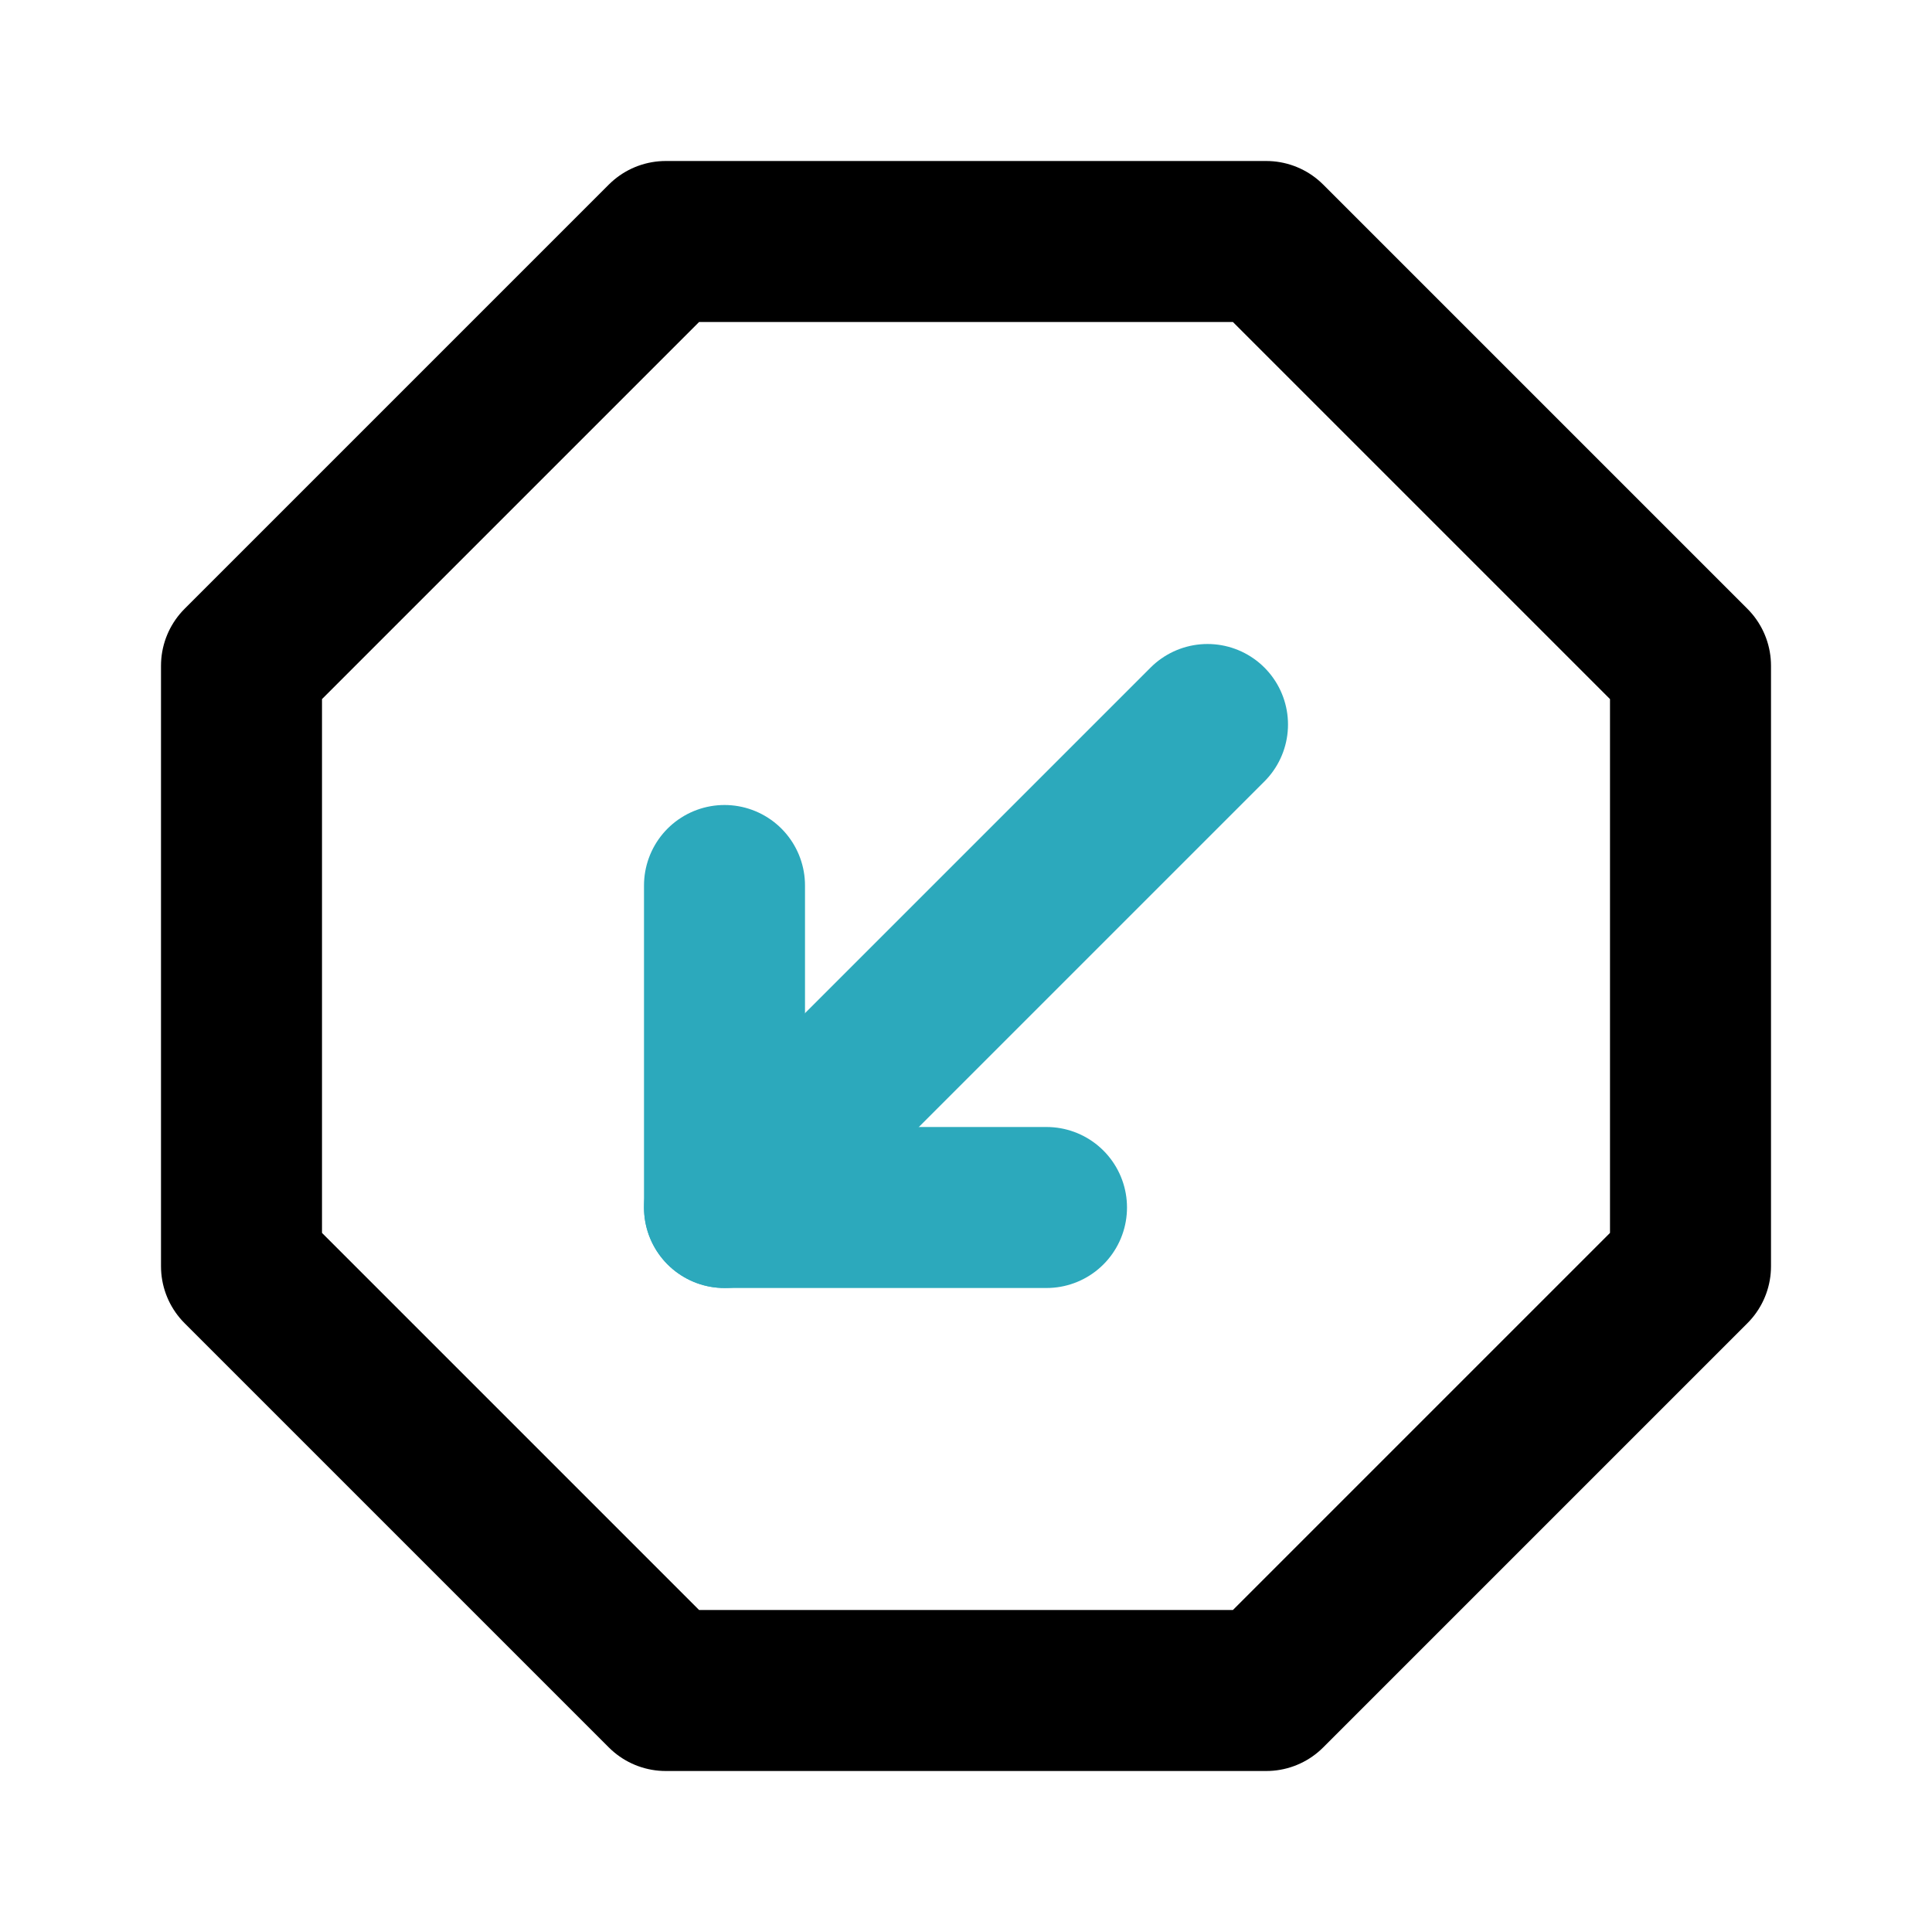
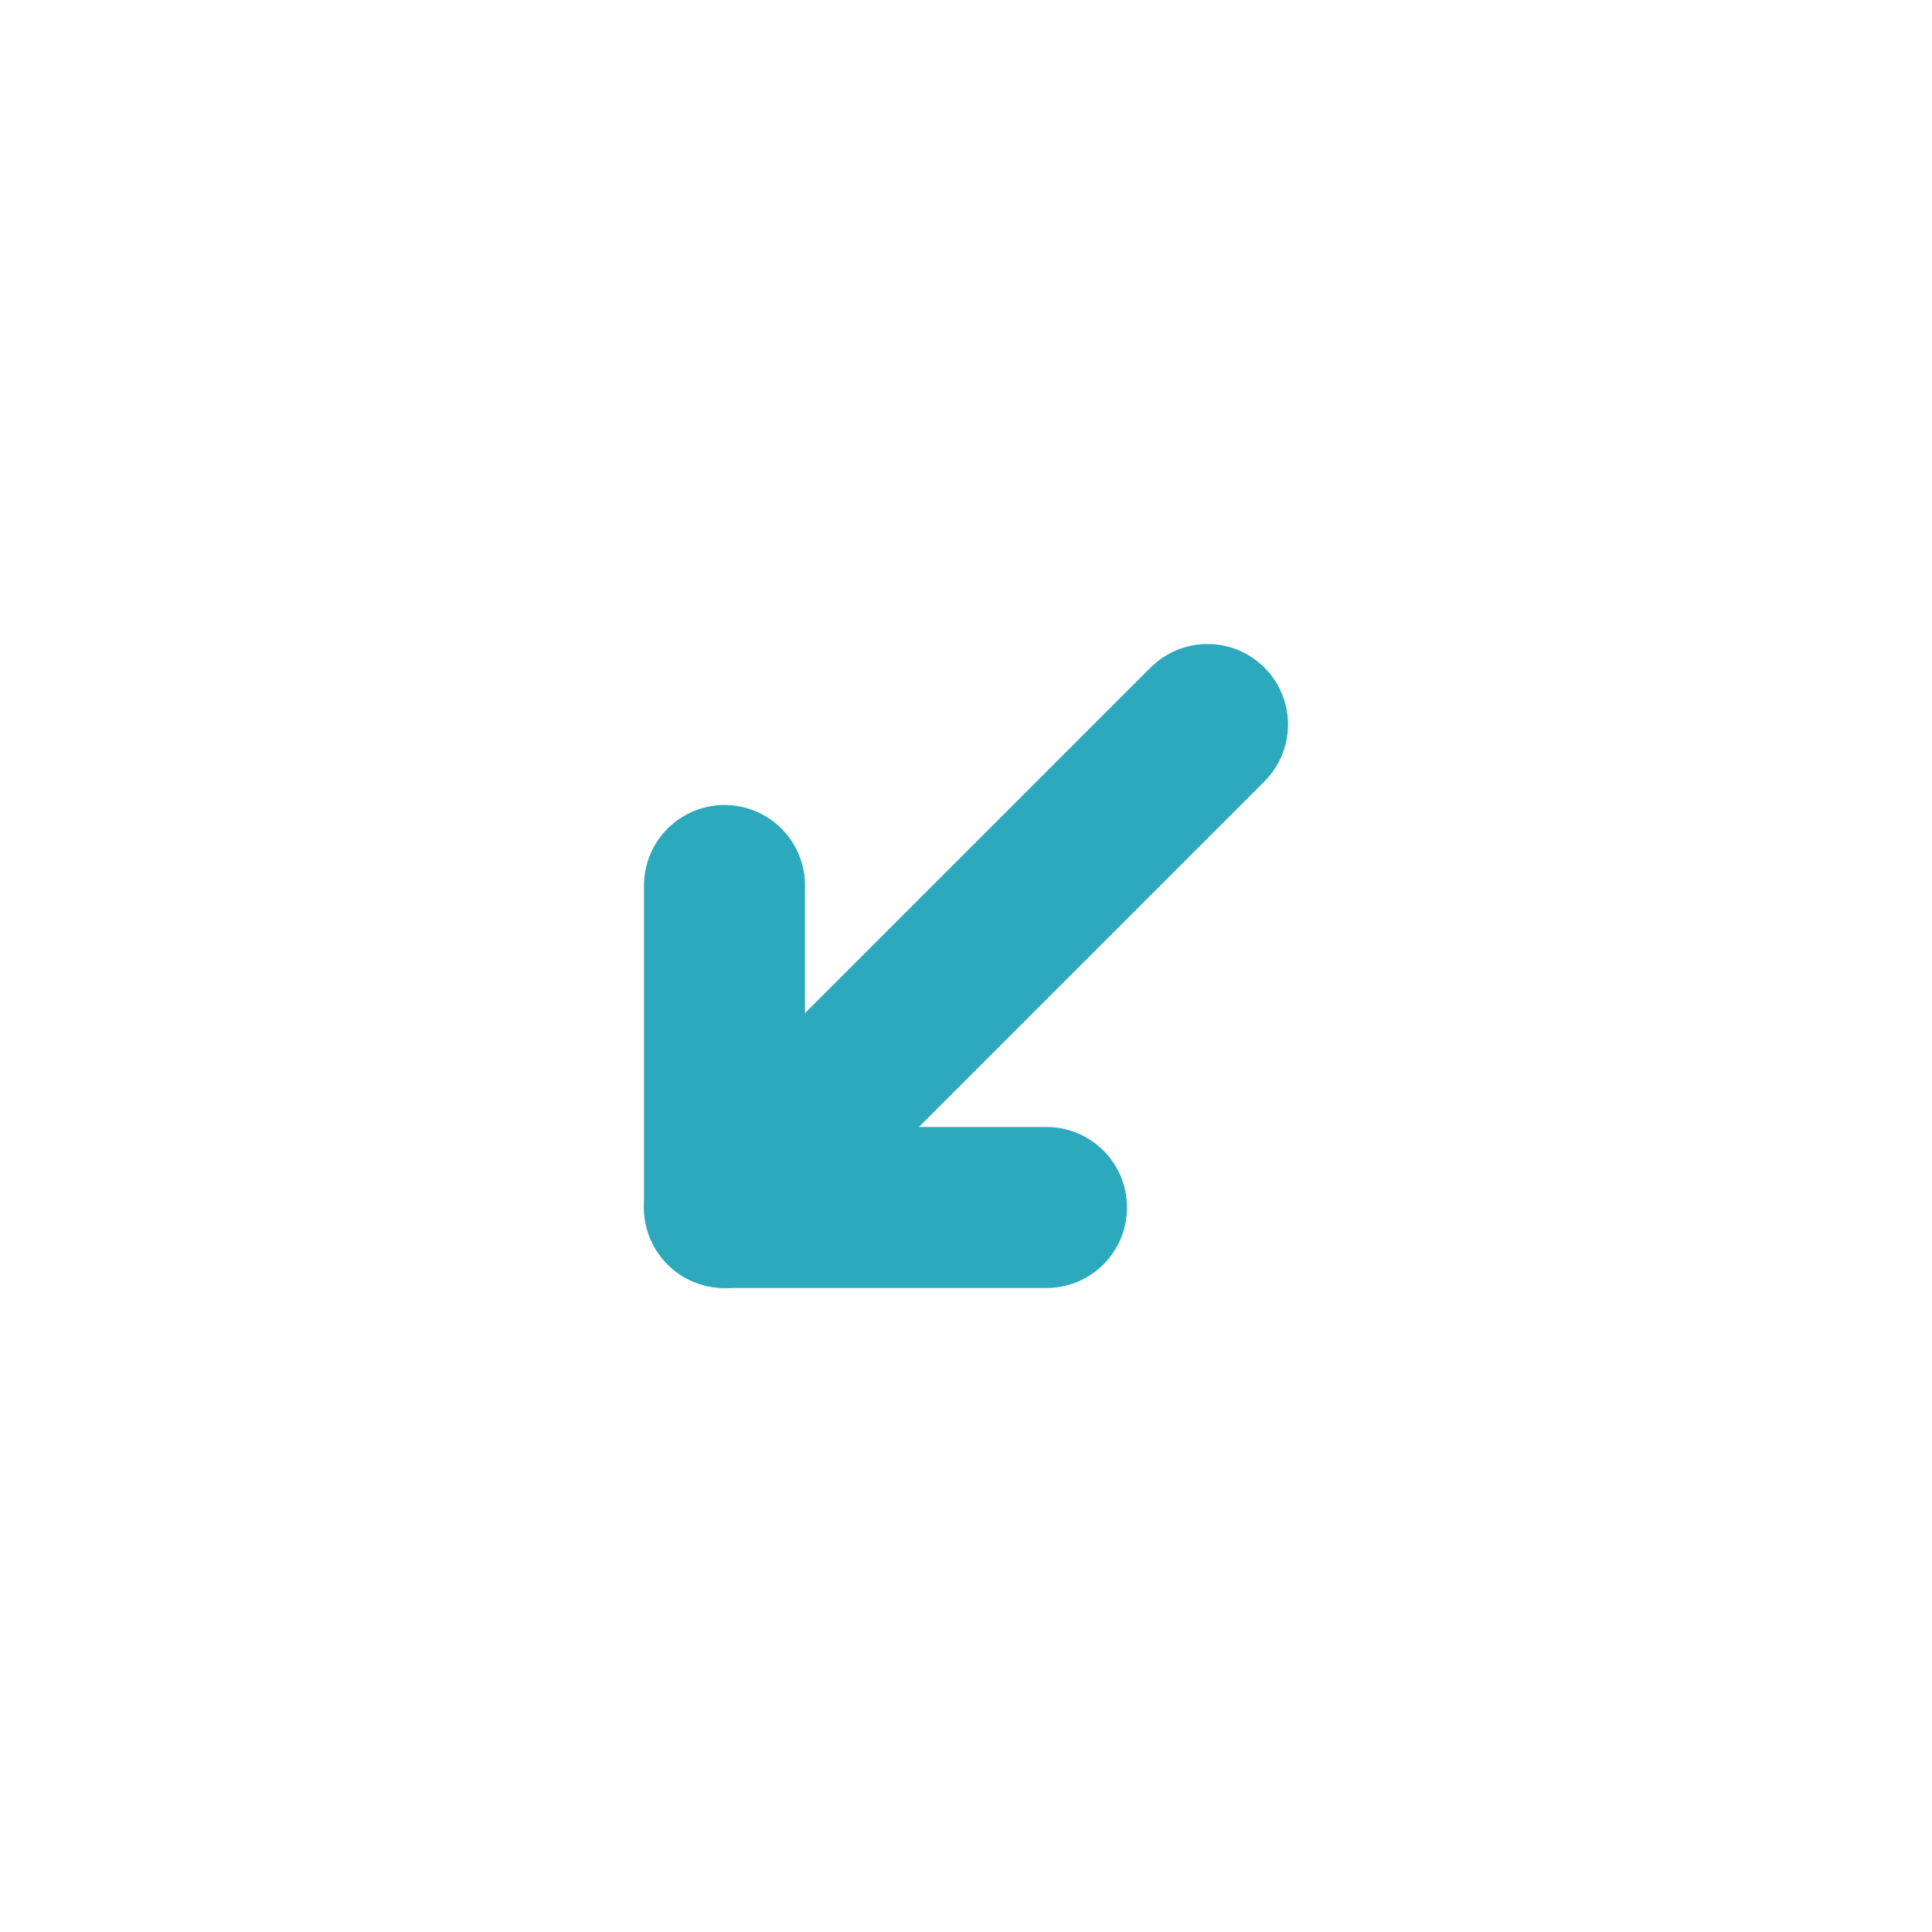
<svg xmlns="http://www.w3.org/2000/svg" fill="#000000" width="800px" height="800px" viewBox="0 0 24 24" id="down-left-octagon" data-name="Line Color" class="icon line-color">
  <line id="secondary" x1="15" y1="9" x2="9" y2="15" style="fill: none; stroke: rgb(44, 169, 188); stroke-linecap: round; stroke-linejoin: round; stroke-width: 2;" />
  <polyline id="secondary-2" data-name="secondary" points="13 15 9 15 9 11" style="fill: none; stroke: rgb(44, 169, 188); stroke-linecap: round; stroke-linejoin: round; stroke-width: 2;" />
-   <polygon id="primary" points="3 8.27 8.27 3 15.73 3 21 8.27 21 15.73 15.73 21 8.27 21 3 15.73 3 8.27" style="fill: none; stroke: rgb(0, 0, 0); stroke-linecap: round; stroke-linejoin: round; stroke-width: 2;" />
</svg>